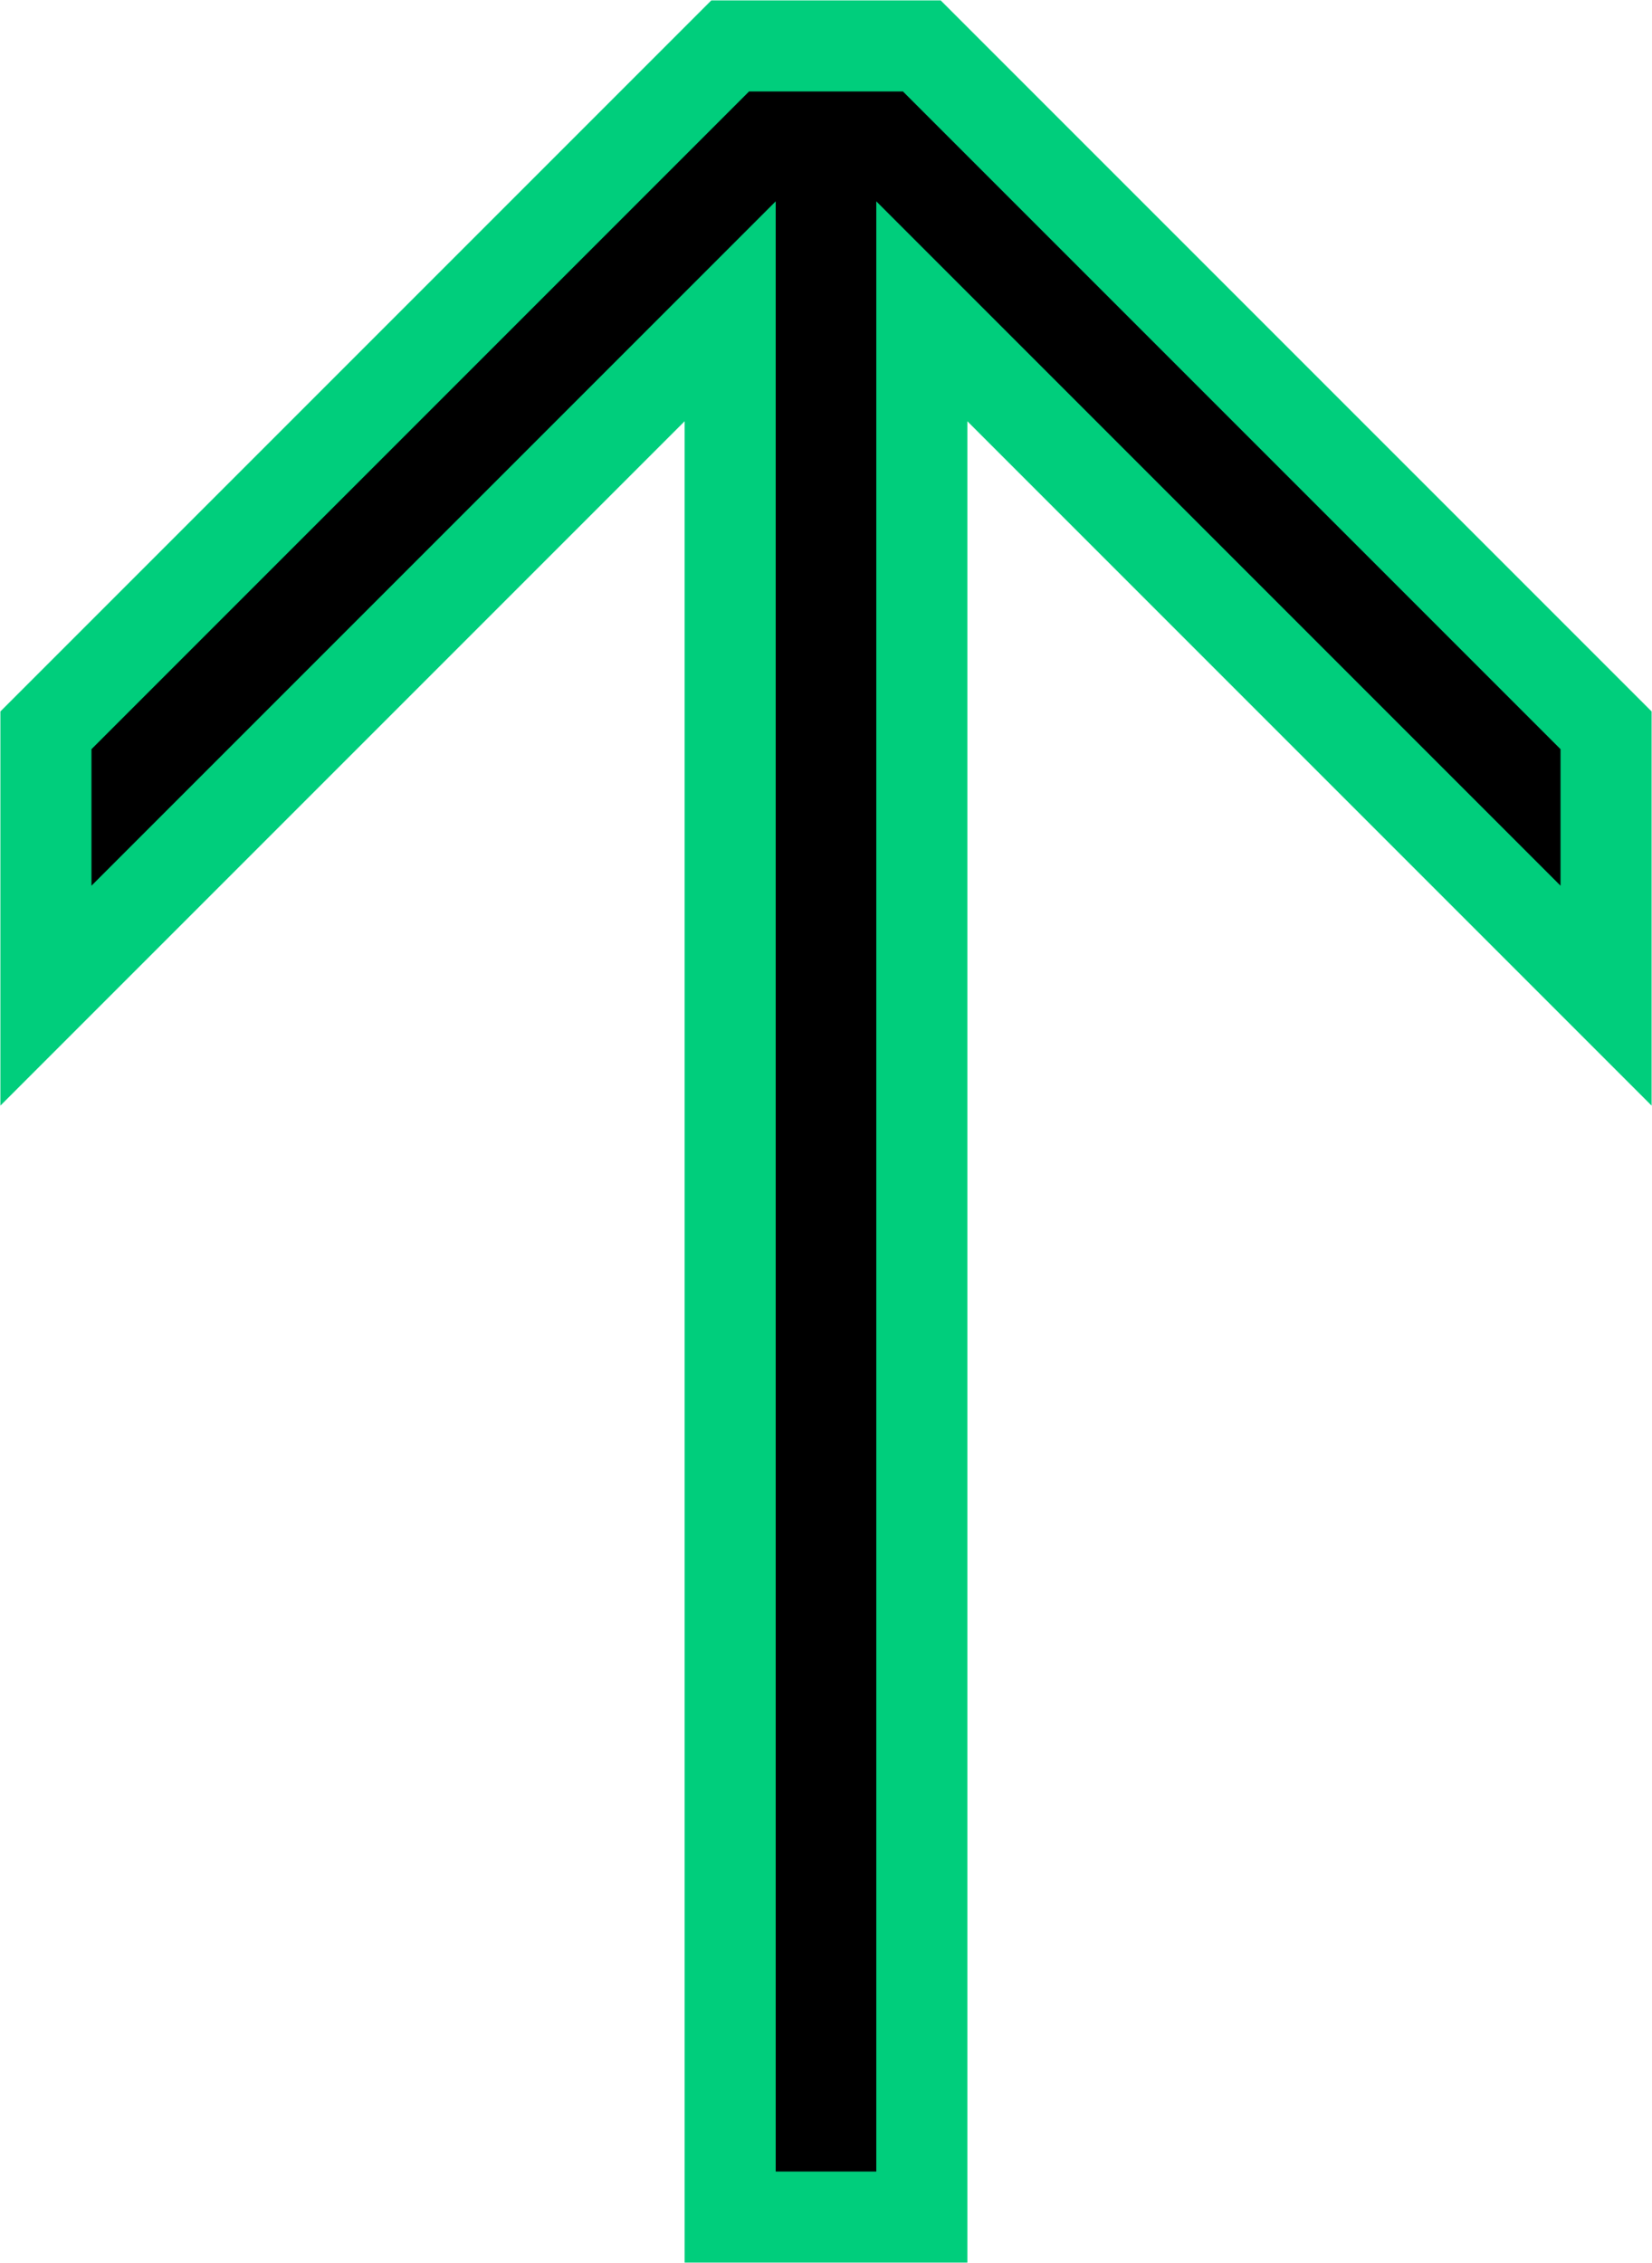
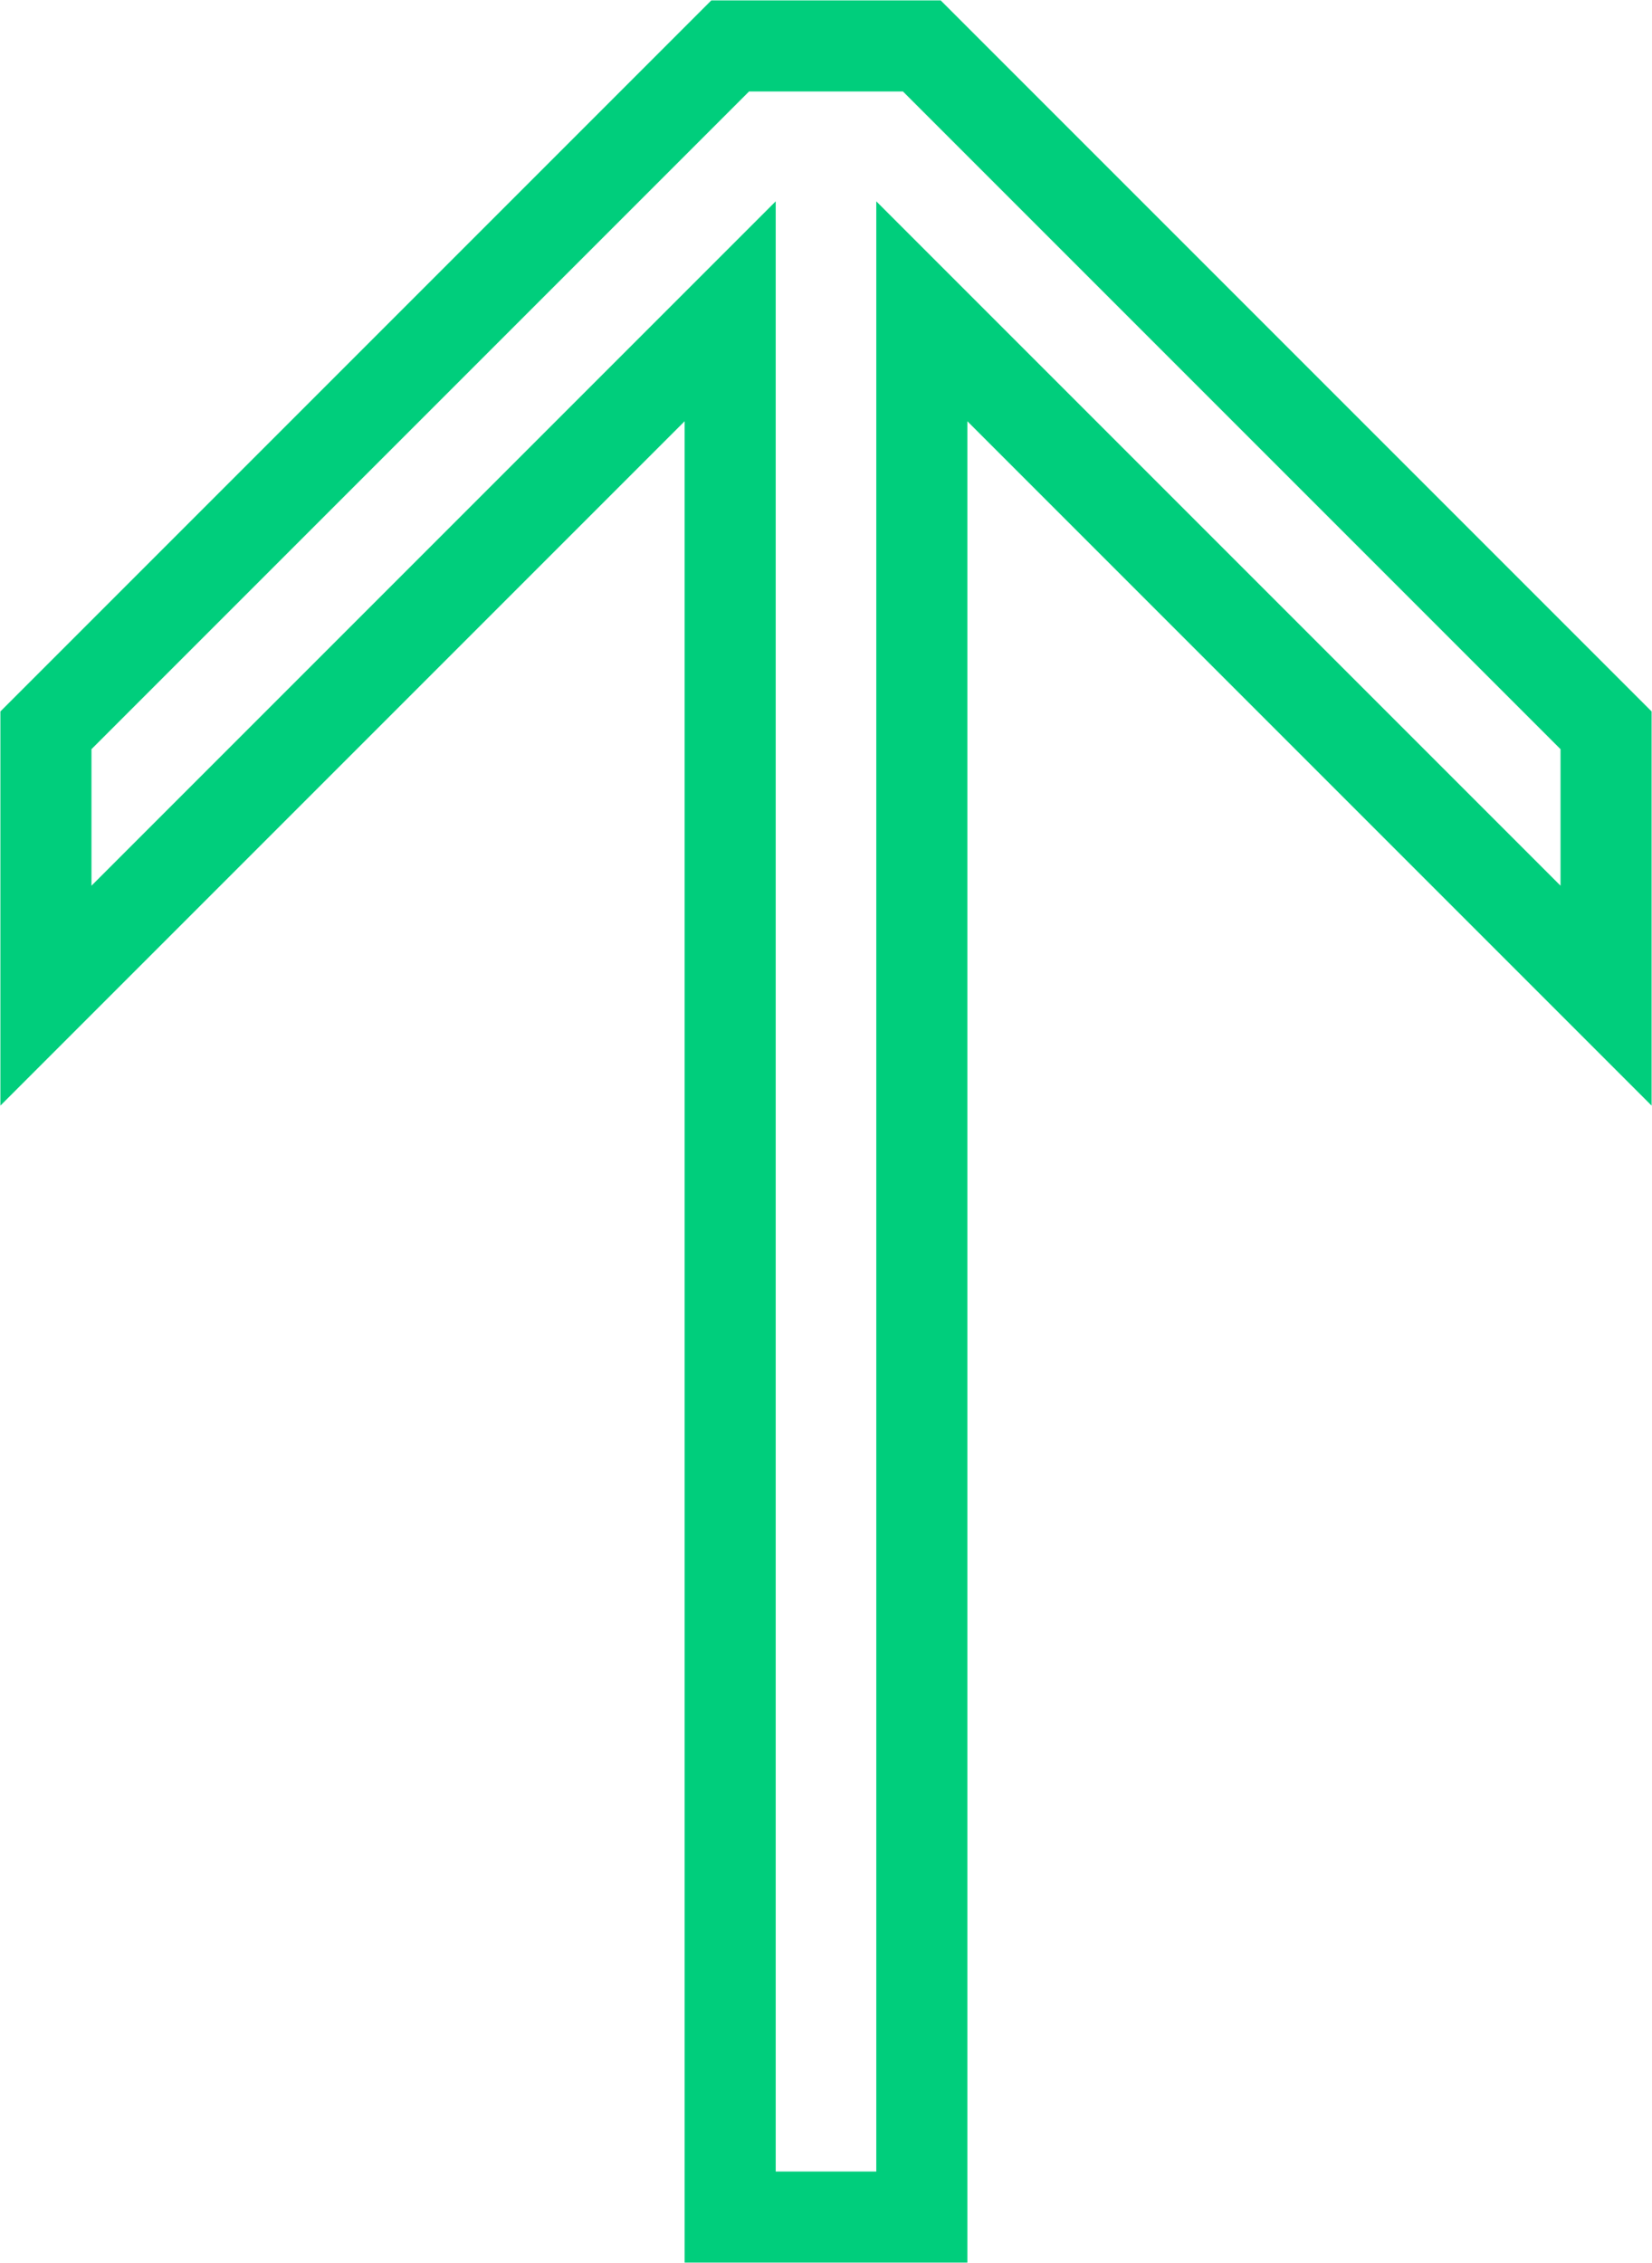
<svg xmlns="http://www.w3.org/2000/svg" viewBox="0 0 20.86 28.57">
  <defs>
    <style>.cls-1{fill:none;stroke:#00ce7c;stroke-width:1.15px;}</style>
  </defs>
  <title>Arrow Up</title>
  <g id="Layer_2" data-name="Layer 2">
    <g id="Layer_1-2" data-name="Layer 1">
-       <polygon points="11.64 0.58 9.22 0.58 0.58 9.22 0.58 12.57 9.22 3.93 9.22 27.99 11.64 27.99 11.64 3.93 20.28 12.57 20.28 9.22 11.64 0.58" />
      <polygon class="cls-1" points="11.64 0.58 9.22 0.58 0.58 9.22 0.58 12.57 9.22 3.93 9.22 27.99 11.64 27.99 11.64 3.93 20.28 12.57 20.28 9.22 11.64 0.58" />
    </g>
  </g>
</svg>